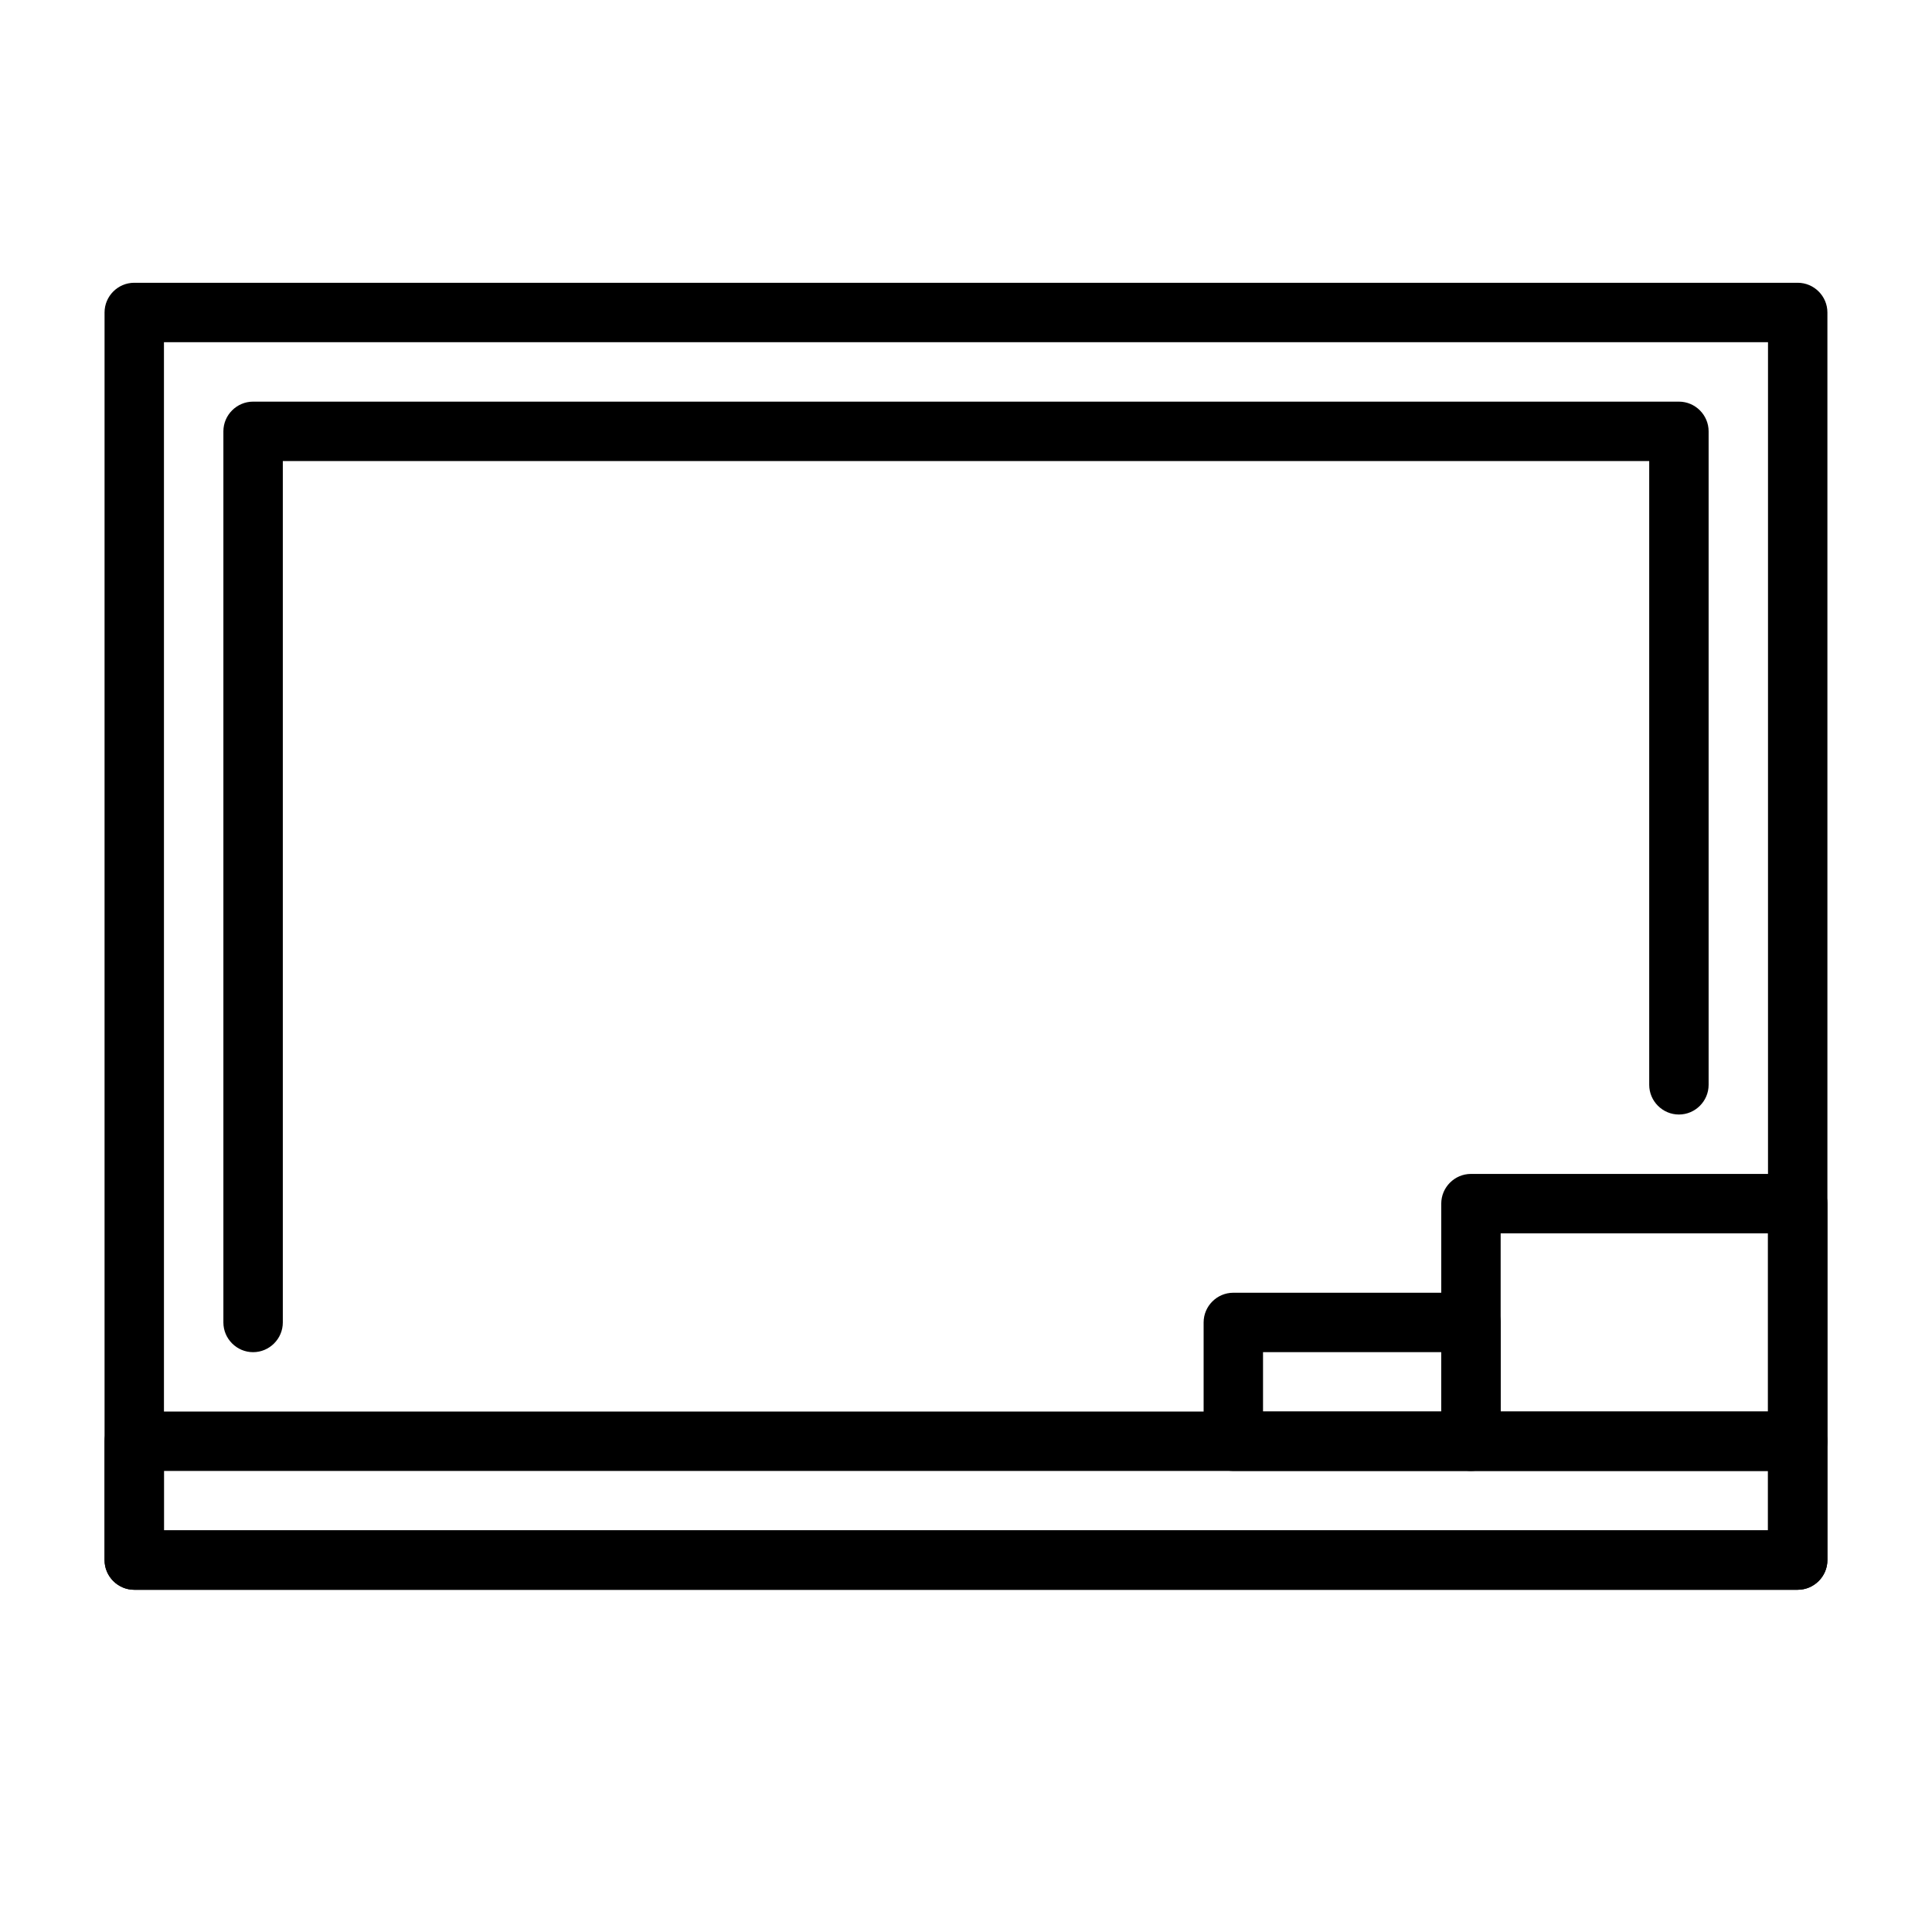
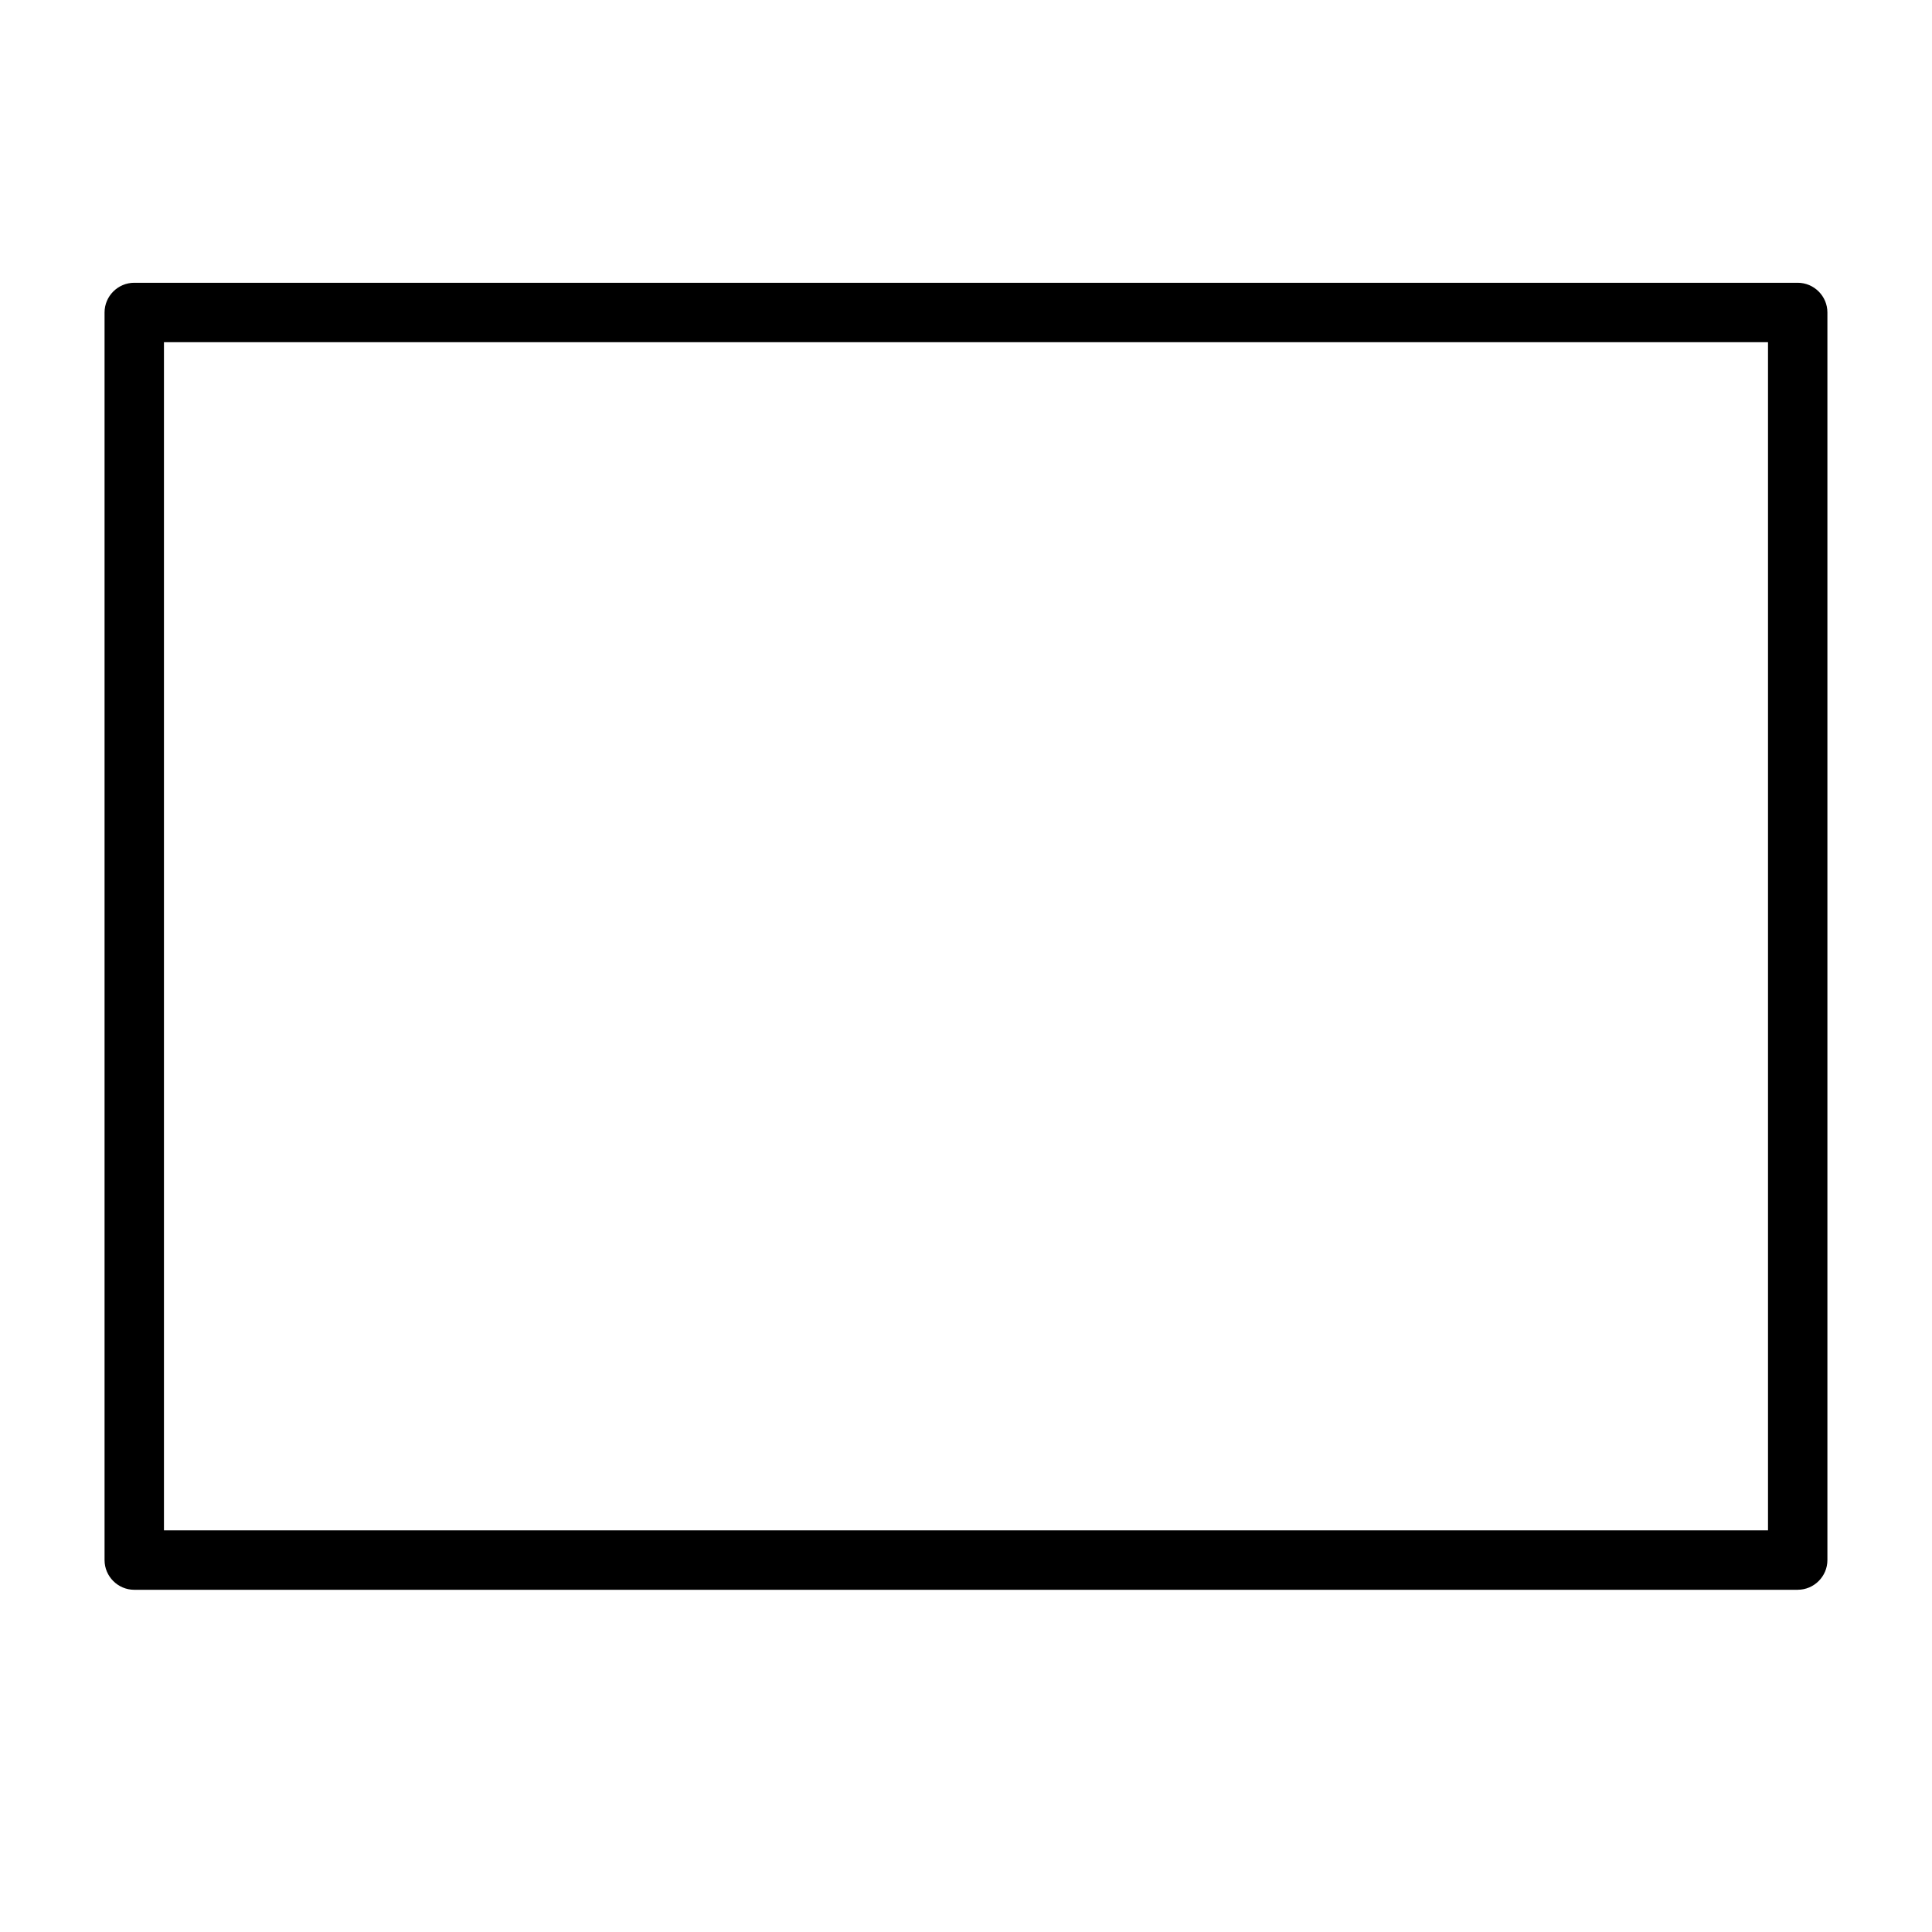
<svg xmlns="http://www.w3.org/2000/svg" fill="#000000" width="800px" height="800px" version="1.1" viewBox="144 144 512 512">
  <g>
    <path d="m620.41 565.31h-440.83c-4.328 0-7.871-3.543-7.871-7.871v-330.63c0-4.328 3.543-7.871 7.871-7.871h440.83c4.328 0 7.871 3.543 7.871 7.871v330.62c0.004 4.332-3.539 7.875-7.871 7.875zm-432.96-15.746h425.09v-314.88h-425.09z" />
-     <path d="m620.41 565.31h-440.83c-4.328 0-7.871-3.543-7.871-7.871v-31.488c0-4.328 3.543-7.871 7.871-7.871h440.83c4.328 0 7.871 3.543 7.871 7.871v31.488c0.004 4.328-3.539 7.871-7.871 7.871zm-432.96-15.746h425.09v-15.742h-425.09z" />
-     <path d="m533.82 533.82h-62.977c-4.328 0-7.871-3.543-7.871-7.871v-31.488c0-4.328 3.543-7.871 7.871-7.871h62.977c4.328 0 7.871 3.543 7.871 7.871v31.488c0 4.328-3.543 7.871-7.871 7.871zm-55.105-15.746h47.23v-15.742h-47.23z" />
-     <path d="m620.41 533.82h-86.59c-4.328 0-7.871-3.543-7.871-7.871v-62.977c0-4.328 3.543-7.871 7.871-7.871h86.594c4.328 0 7.871 3.543 7.871 7.871v62.977c0 4.328-3.543 7.871-7.875 7.871zm-78.719-15.746h70.848v-47.23h-70.848z" />
-     <path d="m211.07 502.34c-4.328 0-7.871-3.543-7.871-7.871v-236.16c0-4.328 3.543-7.871 7.871-7.871h377.86c4.328 0 7.871 3.543 7.871 7.871v173.18c0 4.328-3.543 7.871-7.871 7.871s-7.871-3.543-7.871-7.871v-165.31h-362.11v228.29c0 4.328-3.543 7.871-7.871 7.871z" />
  </g>
</svg>